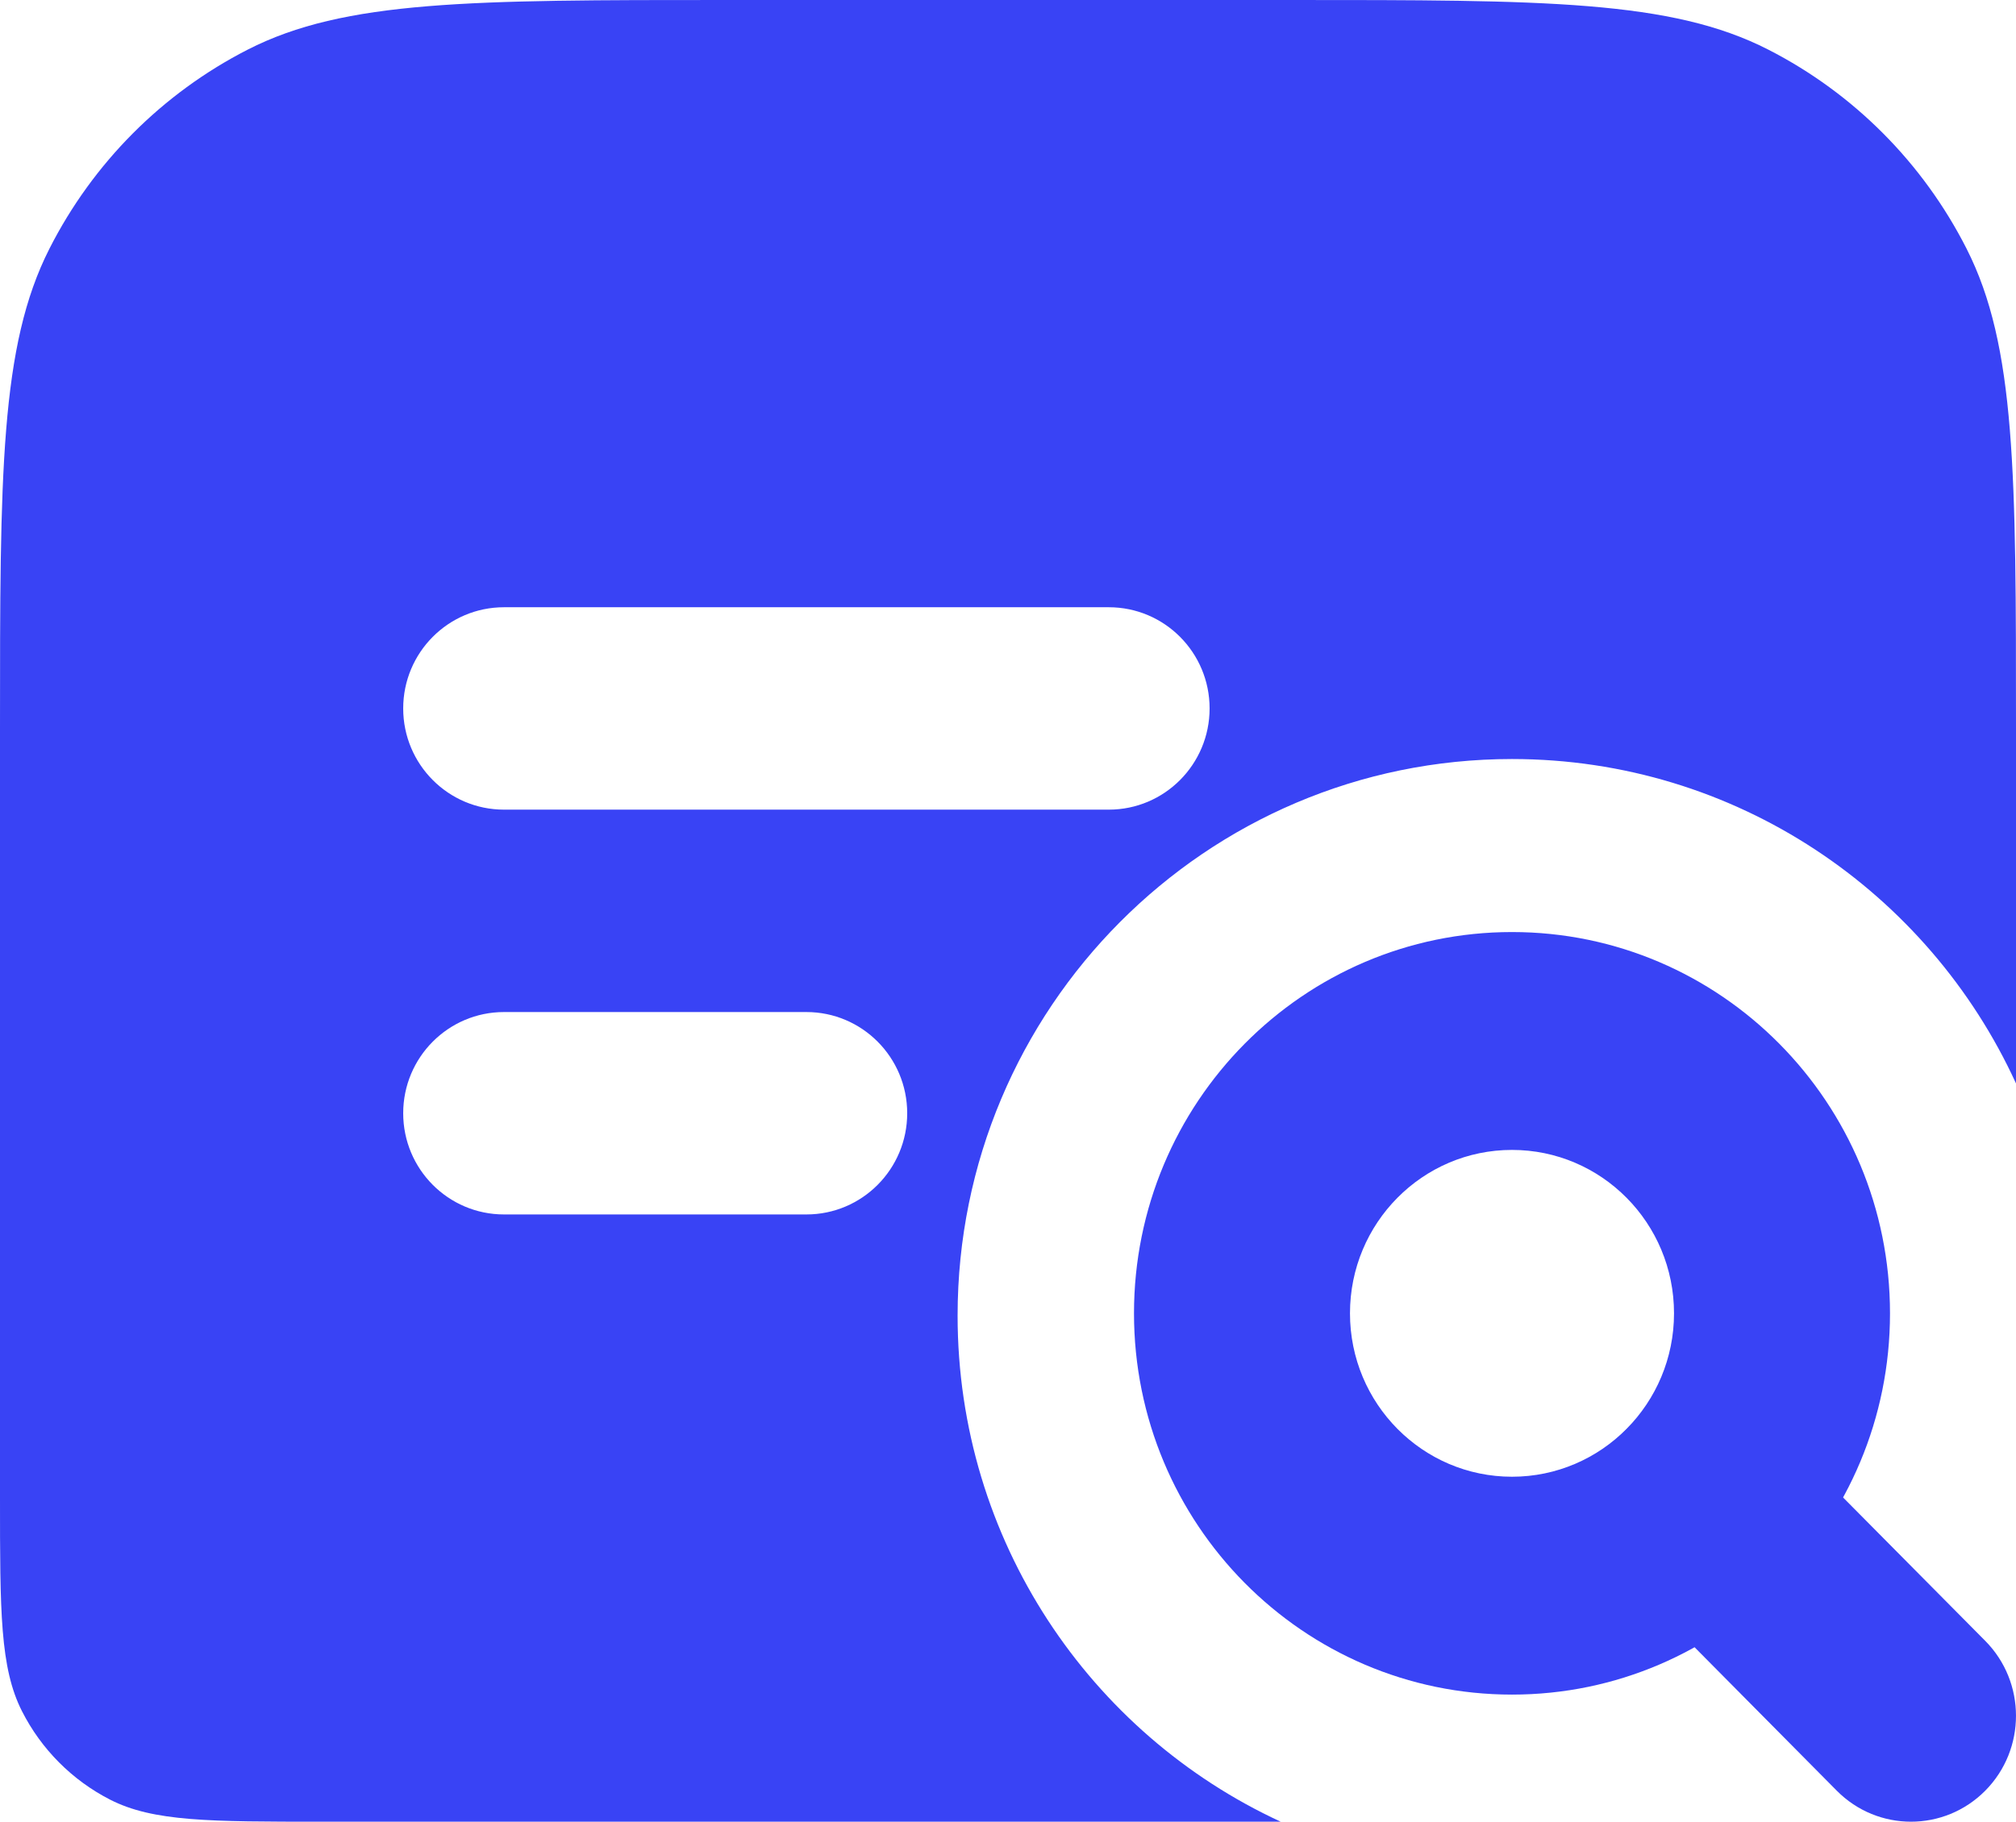
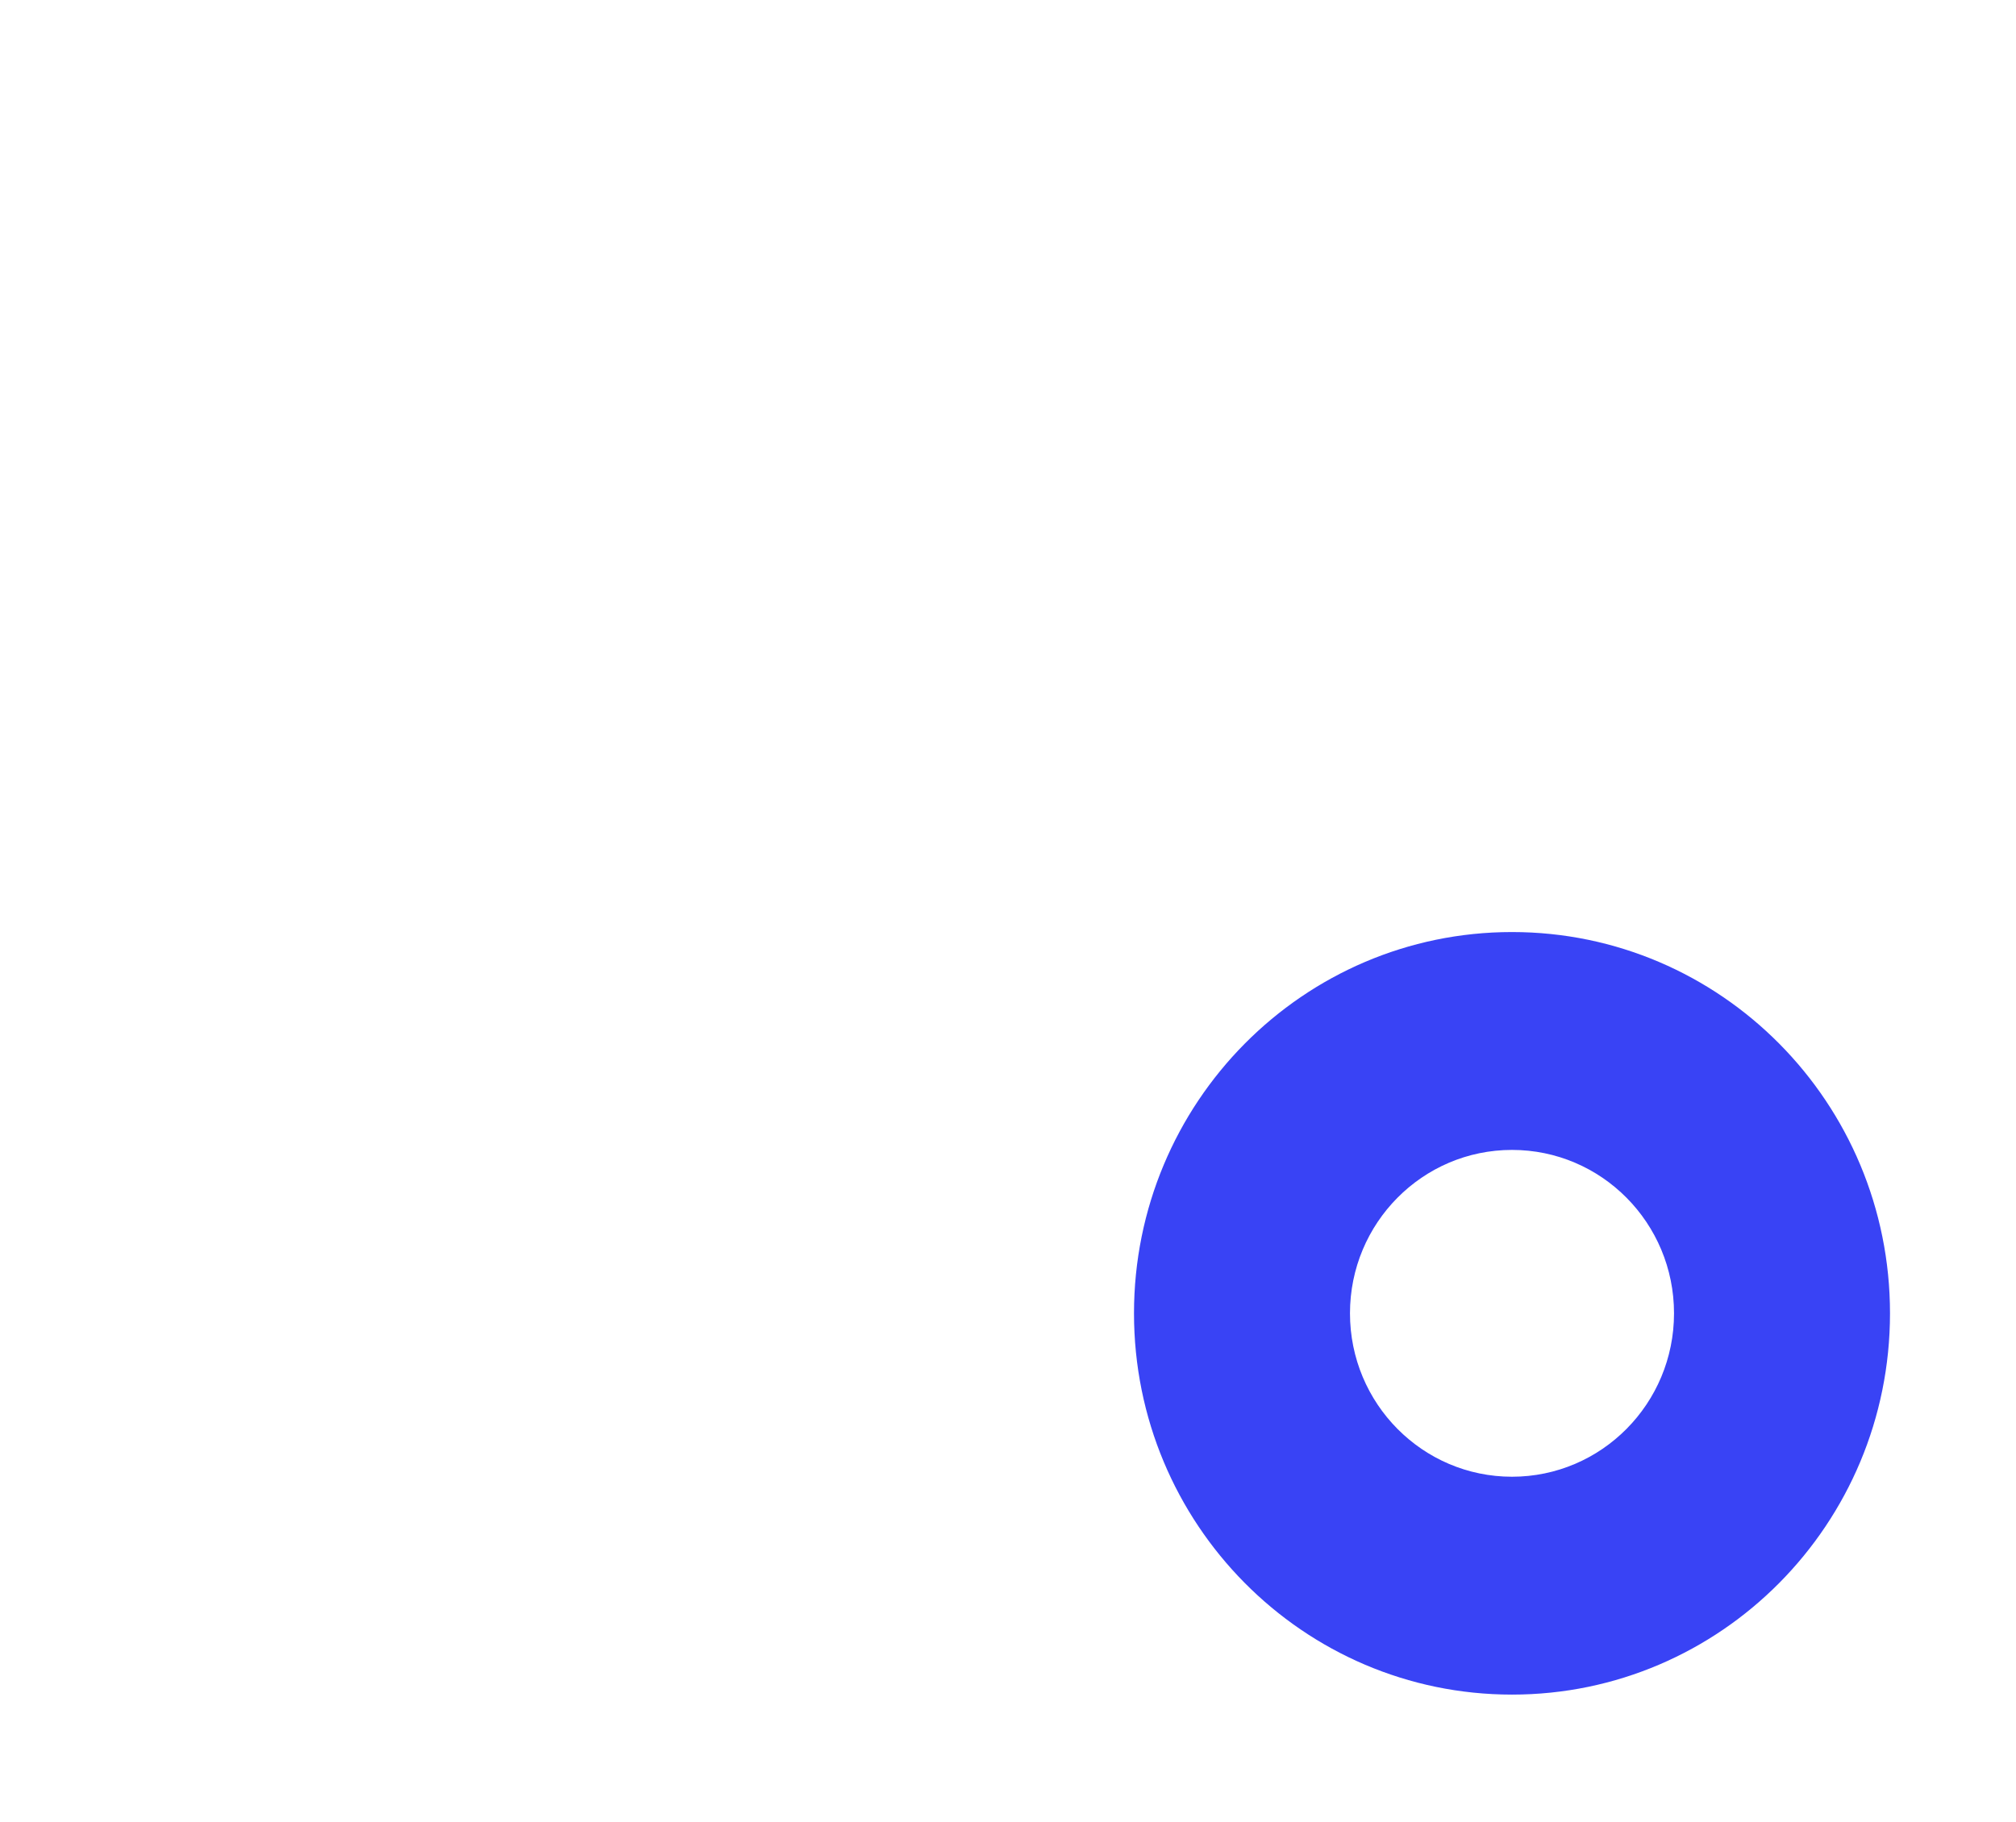
<svg xmlns="http://www.w3.org/2000/svg" width="52" height="47" viewBox="0 0 52 47" fill="none">
-   <path fill-rule="evenodd" clip-rule="evenodd" d="M39 38.1C41.308 38.1 43.179 36.212 43.179 33.884C43.179 31.555 41.308 29.668 39 29.668C36.692 29.668 34.821 31.555 34.821 33.884C34.821 36.212 36.692 38.1 39 38.1ZM39 43.721C44.385 43.721 48.75 39.317 48.75 33.884C48.75 28.451 44.385 24.047 39 24.047C33.615 24.047 29.25 28.451 29.25 33.884C29.25 39.317 33.615 43.721 39 43.721Z" fill="#3943F5" />
-   <path fill-rule="evenodd" clip-rule="evenodd" d="M41.96 36.87C43.018 35.803 44.732 35.803 45.79 36.87L51.207 42.335C52.264 43.402 52.264 45.133 51.207 46.2C50.149 47.267 48.434 47.267 47.377 46.2L41.96 40.734C40.902 39.667 40.902 37.937 41.96 36.87Z" fill="#3943F5" />
-   <path fill-rule="evenodd" clip-rule="evenodd" d="M0 18.8C0 12.219 0 8.929 1.275 6.416C2.397 4.205 4.187 2.407 6.388 1.281C8.891 0 12.167 0 18.72 0H33.28C39.833 0 43.109 0 45.612 1.281C47.813 2.407 49.603 4.205 50.725 6.416C52 8.929 52 12.219 52 18.8V27.953C49.739 23.013 44.768 19.583 39 19.583C31.102 19.583 24.7 26.013 24.7 33.944C24.7 39.737 28.115 44.729 33.034 47H8.32C5.408 47 3.952 47 2.839 46.431C1.861 45.93 1.065 45.131 0.567 44.149C0 43.032 0 41.569 0 38.644V18.8ZM10.4 18.278C10.4 16.836 11.564 15.667 13 15.667H28.6C30.036 15.667 31.2 16.836 31.2 18.278C31.2 19.72 30.036 20.889 28.6 20.889H13C11.564 20.889 10.4 19.72 10.4 18.278ZM10.4 28.722C10.4 27.28 11.564 26.111 13 26.111H20.8C22.236 26.111 23.4 27.28 23.4 28.722C23.4 30.164 22.236 31.333 20.8 31.333H13C11.564 31.333 10.4 30.164 10.4 28.722Z" fill="#3943F5" />
+   <path fill-rule="evenodd" clip-rule="evenodd" d="M39 38.1C41.308 38.1 43.179 36.212 43.179 33.884C43.179 31.555 41.308 29.668 39 29.668C36.692 29.668 34.821 31.555 34.821 33.884C34.821 36.212 36.692 38.1 39 38.1M39 43.721C44.385 43.721 48.75 39.317 48.75 33.884C48.75 28.451 44.385 24.047 39 24.047C33.615 24.047 29.25 28.451 29.25 33.884C29.25 39.317 33.615 43.721 39 43.721Z" fill="#3943F5" />
</svg>